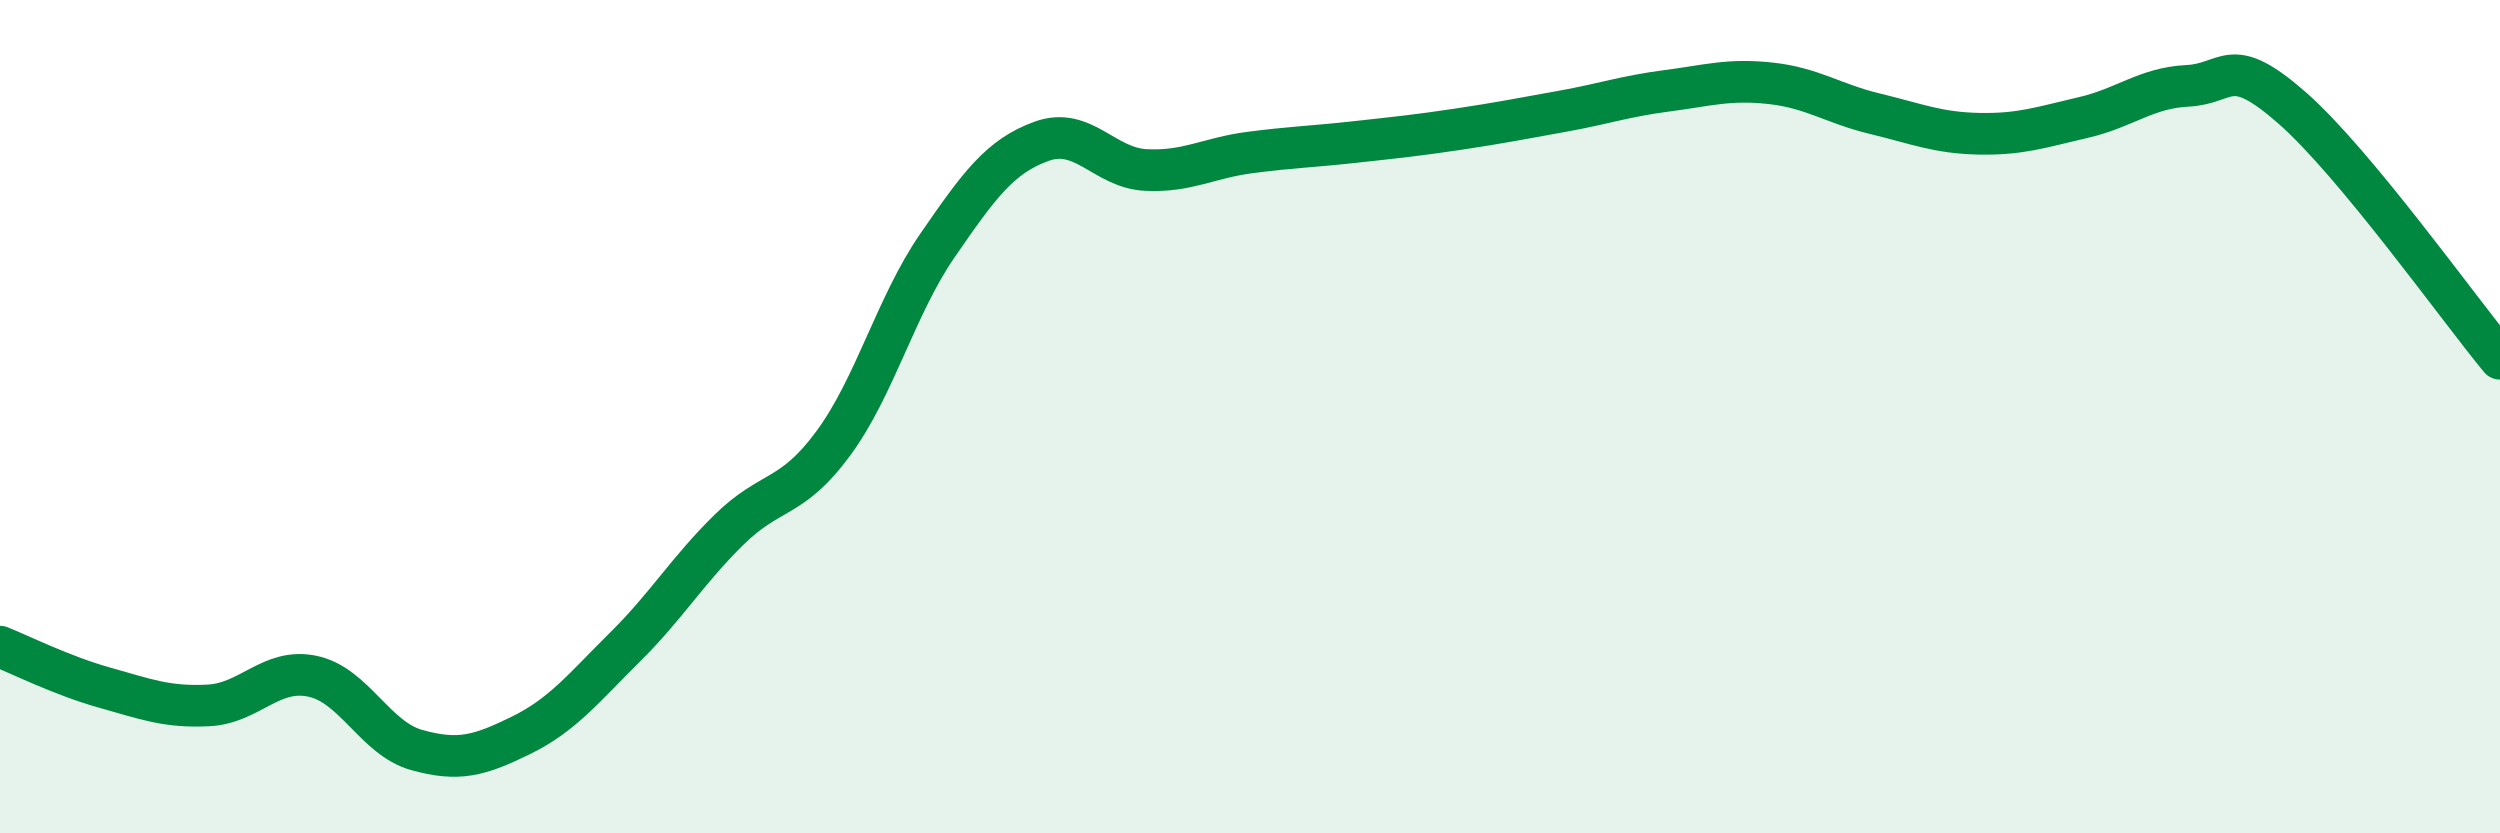
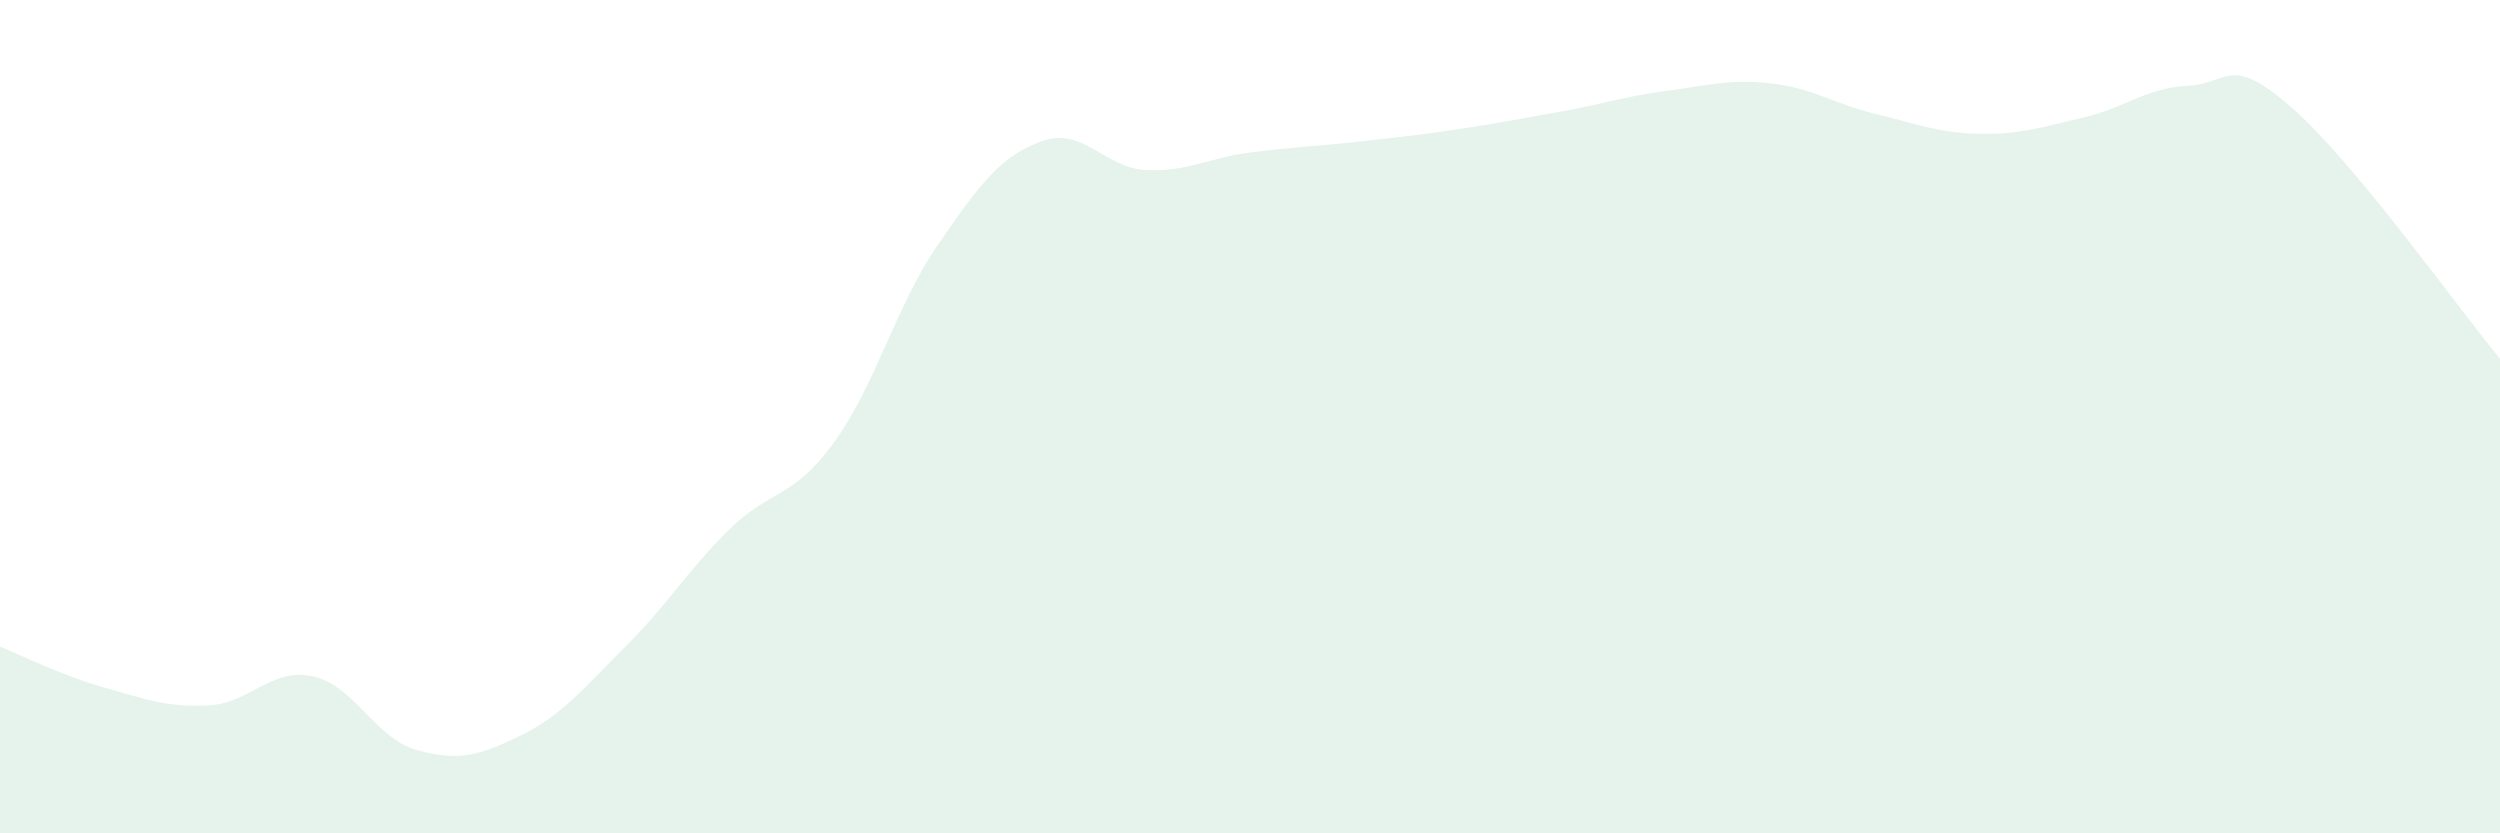
<svg xmlns="http://www.w3.org/2000/svg" width="60" height="20" viewBox="0 0 60 20">
  <path d="M 0,15.52 C 0.5,15.72 1.5,16.22 2.5,16.5 C 3.5,16.78 4,16.98 5,16.93 C 6,16.88 6.5,16.02 7.5,16.23 C 8.5,16.44 9,17.72 10,18 C 11,18.28 11.5,18.14 12.5,17.65 C 13.5,17.16 14,16.52 15,15.53 C 16,14.54 16.5,13.69 17.5,12.71 C 18.5,11.73 19,12 20,10.64 C 21,9.28 21.5,7.34 22.5,5.89 C 23.5,4.44 24,3.75 25,3.39 C 26,3.03 26.5,4.03 27.5,4.08 C 28.5,4.13 29,3.79 30,3.66 C 31,3.53 31.5,3.52 32.5,3.41 C 33.5,3.3 34,3.25 35,3.1 C 36,2.95 36.5,2.85 37.5,2.67 C 38.5,2.49 39,2.31 40,2.18 C 41,2.05 41.5,1.89 42.5,2 C 43.5,2.11 44,2.49 45,2.73 C 46,2.97 46.5,3.19 47.5,3.21 C 48.5,3.23 49,3.05 50,2.82 C 51,2.59 51.5,2.11 52.5,2.06 C 53.5,2.01 53.5,1.27 55,2.58 C 56.5,3.89 59,7.4 60,8.61L60 20L0 20Z" fill="#008740" opacity="0.1" stroke-linecap="round" stroke-linejoin="round" />
-   <path d="M 0,15.52 C 0.5,15.72 1.5,16.22 2.5,16.5 C 3.5,16.78 4,16.98 5,16.93 C 6,16.88 6.5,16.02 7.5,16.23 C 8.5,16.44 9,17.72 10,18 C 11,18.28 11.5,18.14 12.5,17.65 C 13.5,17.16 14,16.52 15,15.53 C 16,14.54 16.5,13.69 17.5,12.71 C 18.5,11.73 19,12 20,10.64 C 21,9.28 21.5,7.34 22.5,5.89 C 23.5,4.44 24,3.75 25,3.39 C 26,3.03 26.5,4.03 27.5,4.08 C 28.5,4.13 29,3.79 30,3.66 C 31,3.53 31.5,3.52 32.5,3.41 C 33.5,3.3 34,3.25 35,3.1 C 36,2.95 36.5,2.85 37.5,2.67 C 38.5,2.49 39,2.31 40,2.18 C 41,2.05 41.5,1.89 42.5,2 C 43.5,2.11 44,2.49 45,2.73 C 46,2.97 46.5,3.19 47.5,3.21 C 48.5,3.23 49,3.05 50,2.82 C 51,2.59 51.5,2.11 52.5,2.06 C 53.5,2.01 53.5,1.27 55,2.58 C 56.5,3.89 59,7.4 60,8.61" stroke="#008740" stroke-width="1" fill="none" stroke-linecap="round" stroke-linejoin="round" />
</svg>